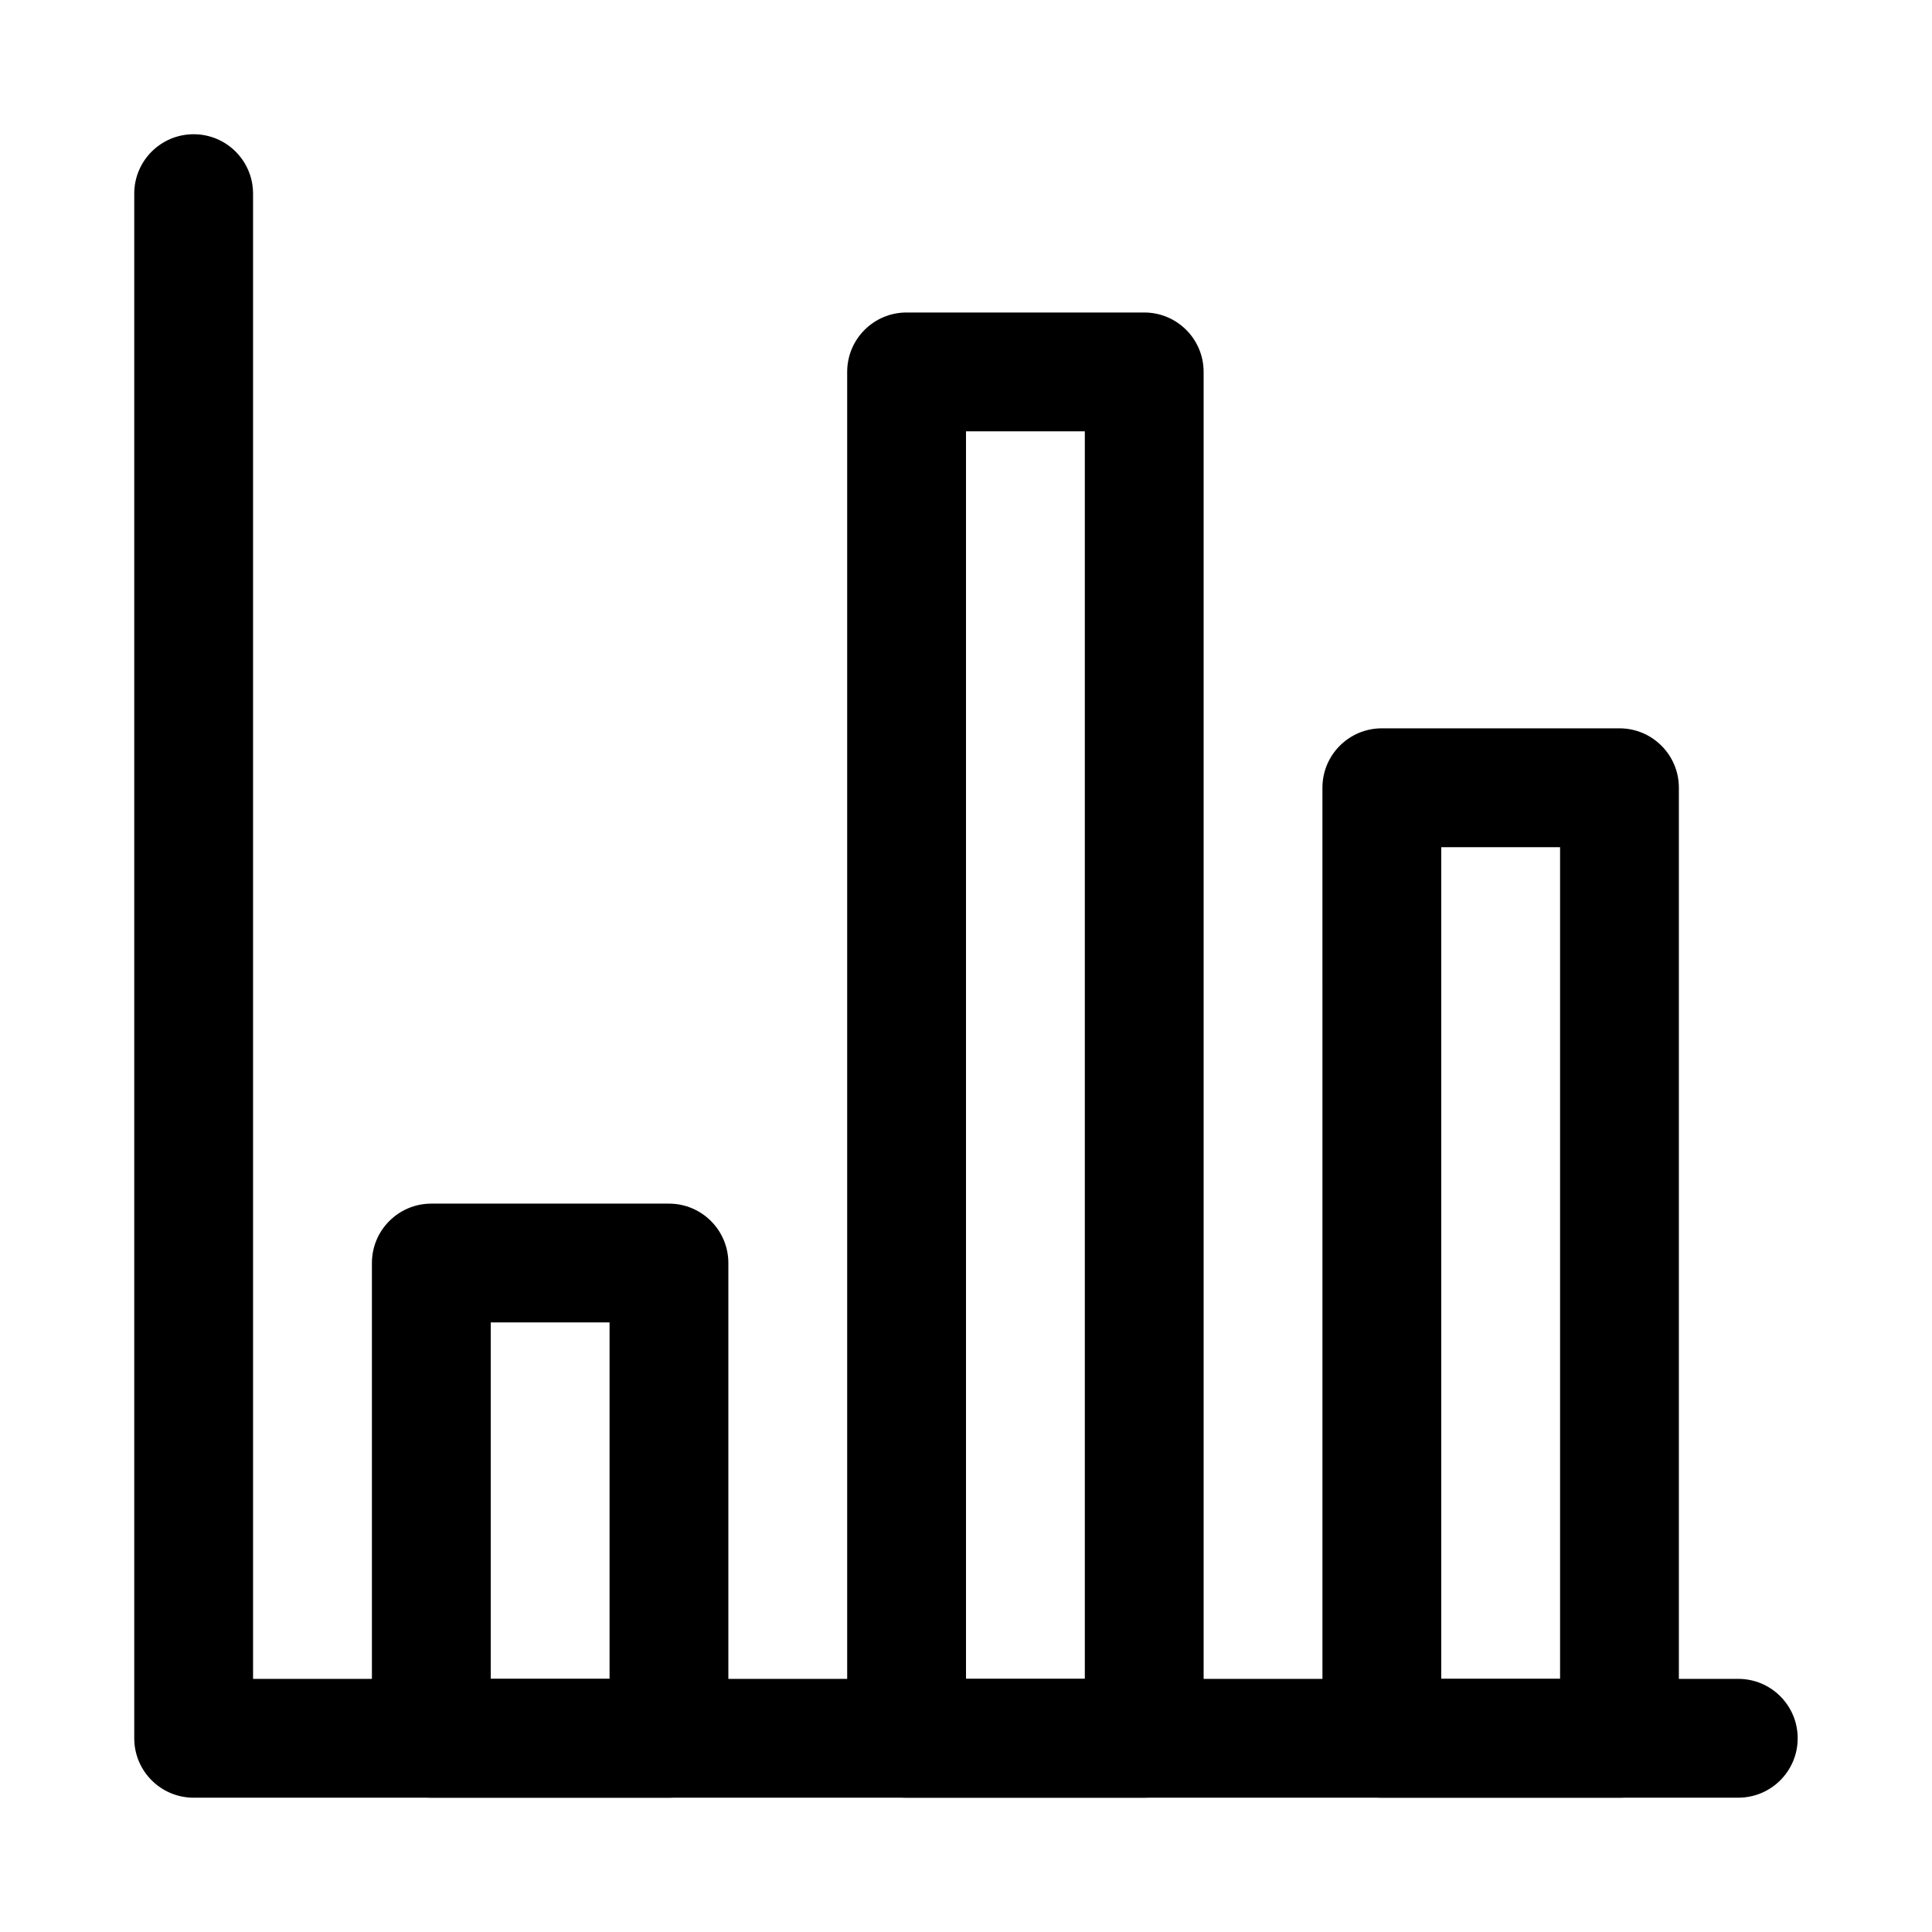
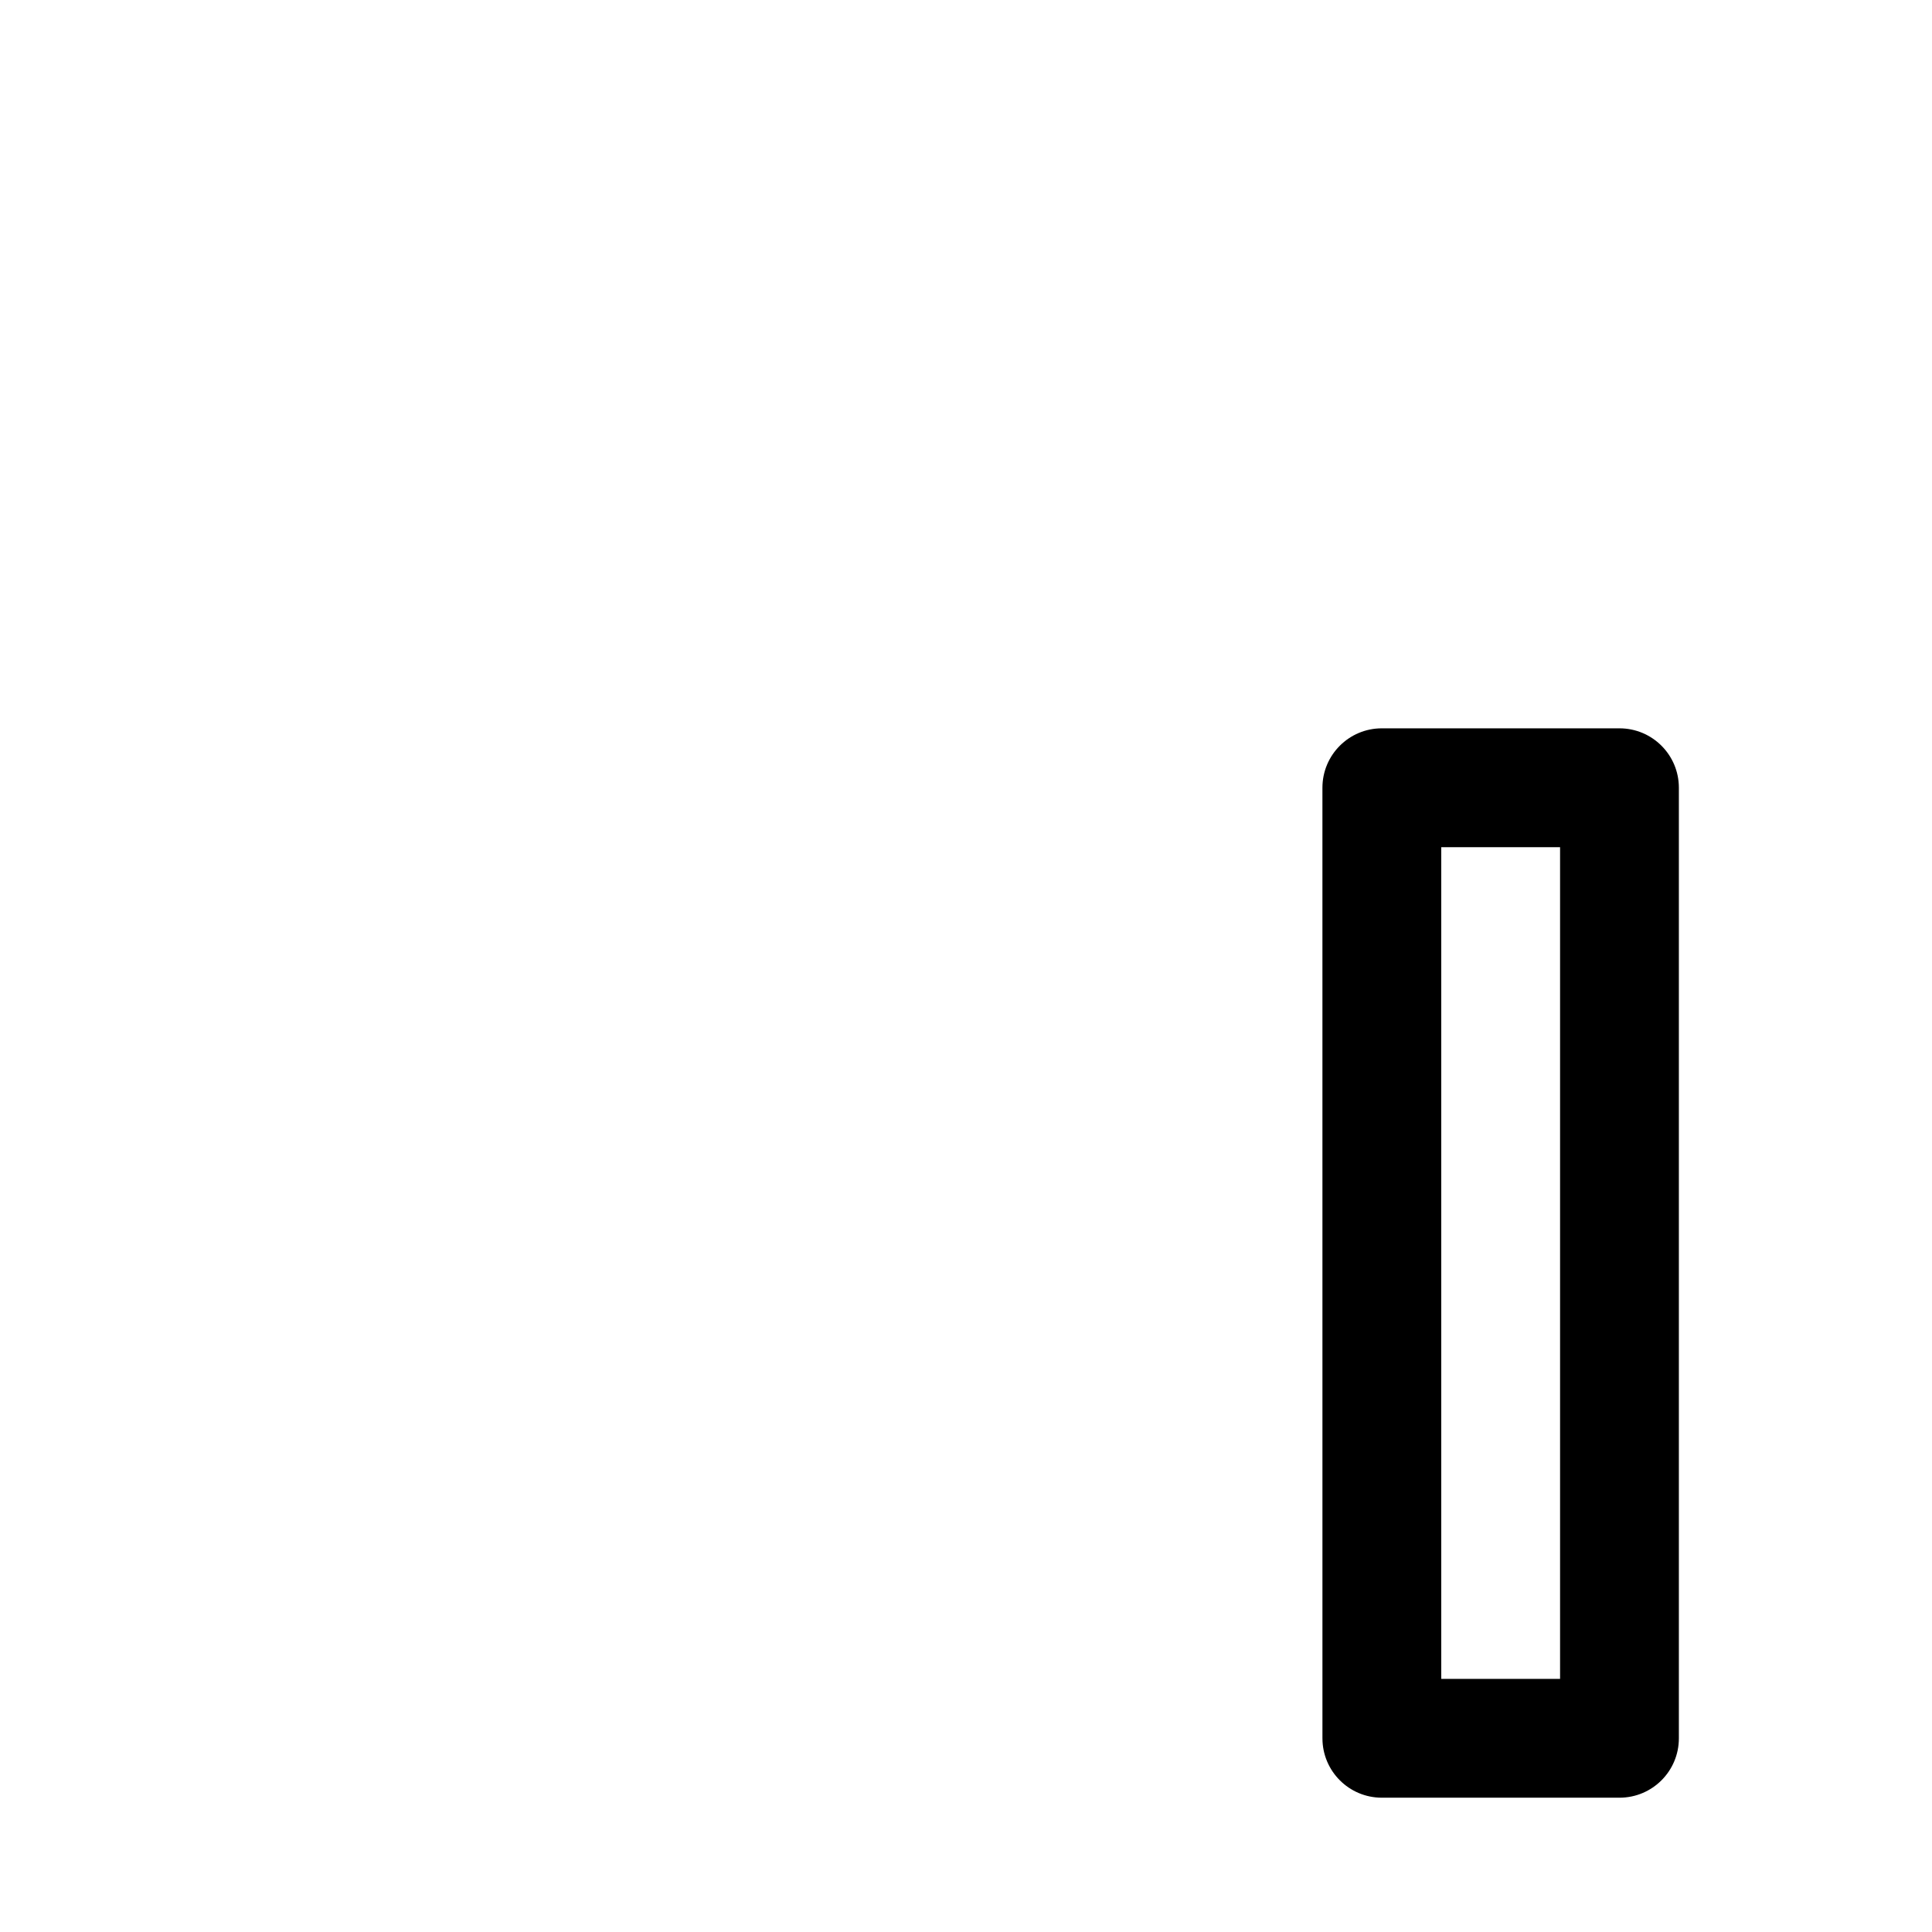
<svg xmlns="http://www.w3.org/2000/svg" fill="#000000" width="800px" height="800px" version="1.1" viewBox="144 144 512 512">
  <g>
-     <path d="m604.67 620.41h-409.35c-8.695 0-15.742-7.043-15.742-15.742v-409.35c0-8.703 7.051-15.742 15.742-15.742 8.695 0 15.742 7.043 15.742 15.742v393.6h393.6c8.695 0 15.742 7.043 15.742 15.742 0.004 8.703-7.047 15.746-15.738 15.746z" />
-     <path d="m321.28 620.41h-62.977c-8.695 0-15.742-7.043-15.742-15.742v-125.95c0-8.703 7.051-15.742 15.742-15.742h62.977c8.695 0 15.742 7.043 15.742 15.742v125.95c0.004 8.699-7.047 15.742-15.742 15.742zm-47.23-31.488h31.488v-94.465h-31.488z" />
-     <path d="m447.23 620.41h-62.977c-8.695 0-15.742-7.043-15.742-15.742v-362.11c0-8.703 7.051-15.742 15.742-15.742h62.977c8.695 0 15.742 7.043 15.742 15.742v362.11c0.004 8.699-7.047 15.742-15.742 15.742zm-47.23-31.488h31.488v-330.62h-31.488z" />
    <path d="m573.18 620.41h-62.977c-8.695 0-15.742-7.043-15.742-15.742l-0.004-251.91c0-8.703 7.051-15.742 15.742-15.742h62.977c8.695 0 15.742 7.043 15.742 15.742v251.91c0.004 8.699-7.047 15.742-15.738 15.742zm-47.234-31.488h31.488v-220.41h-31.488z" />
  </g>
</svg>